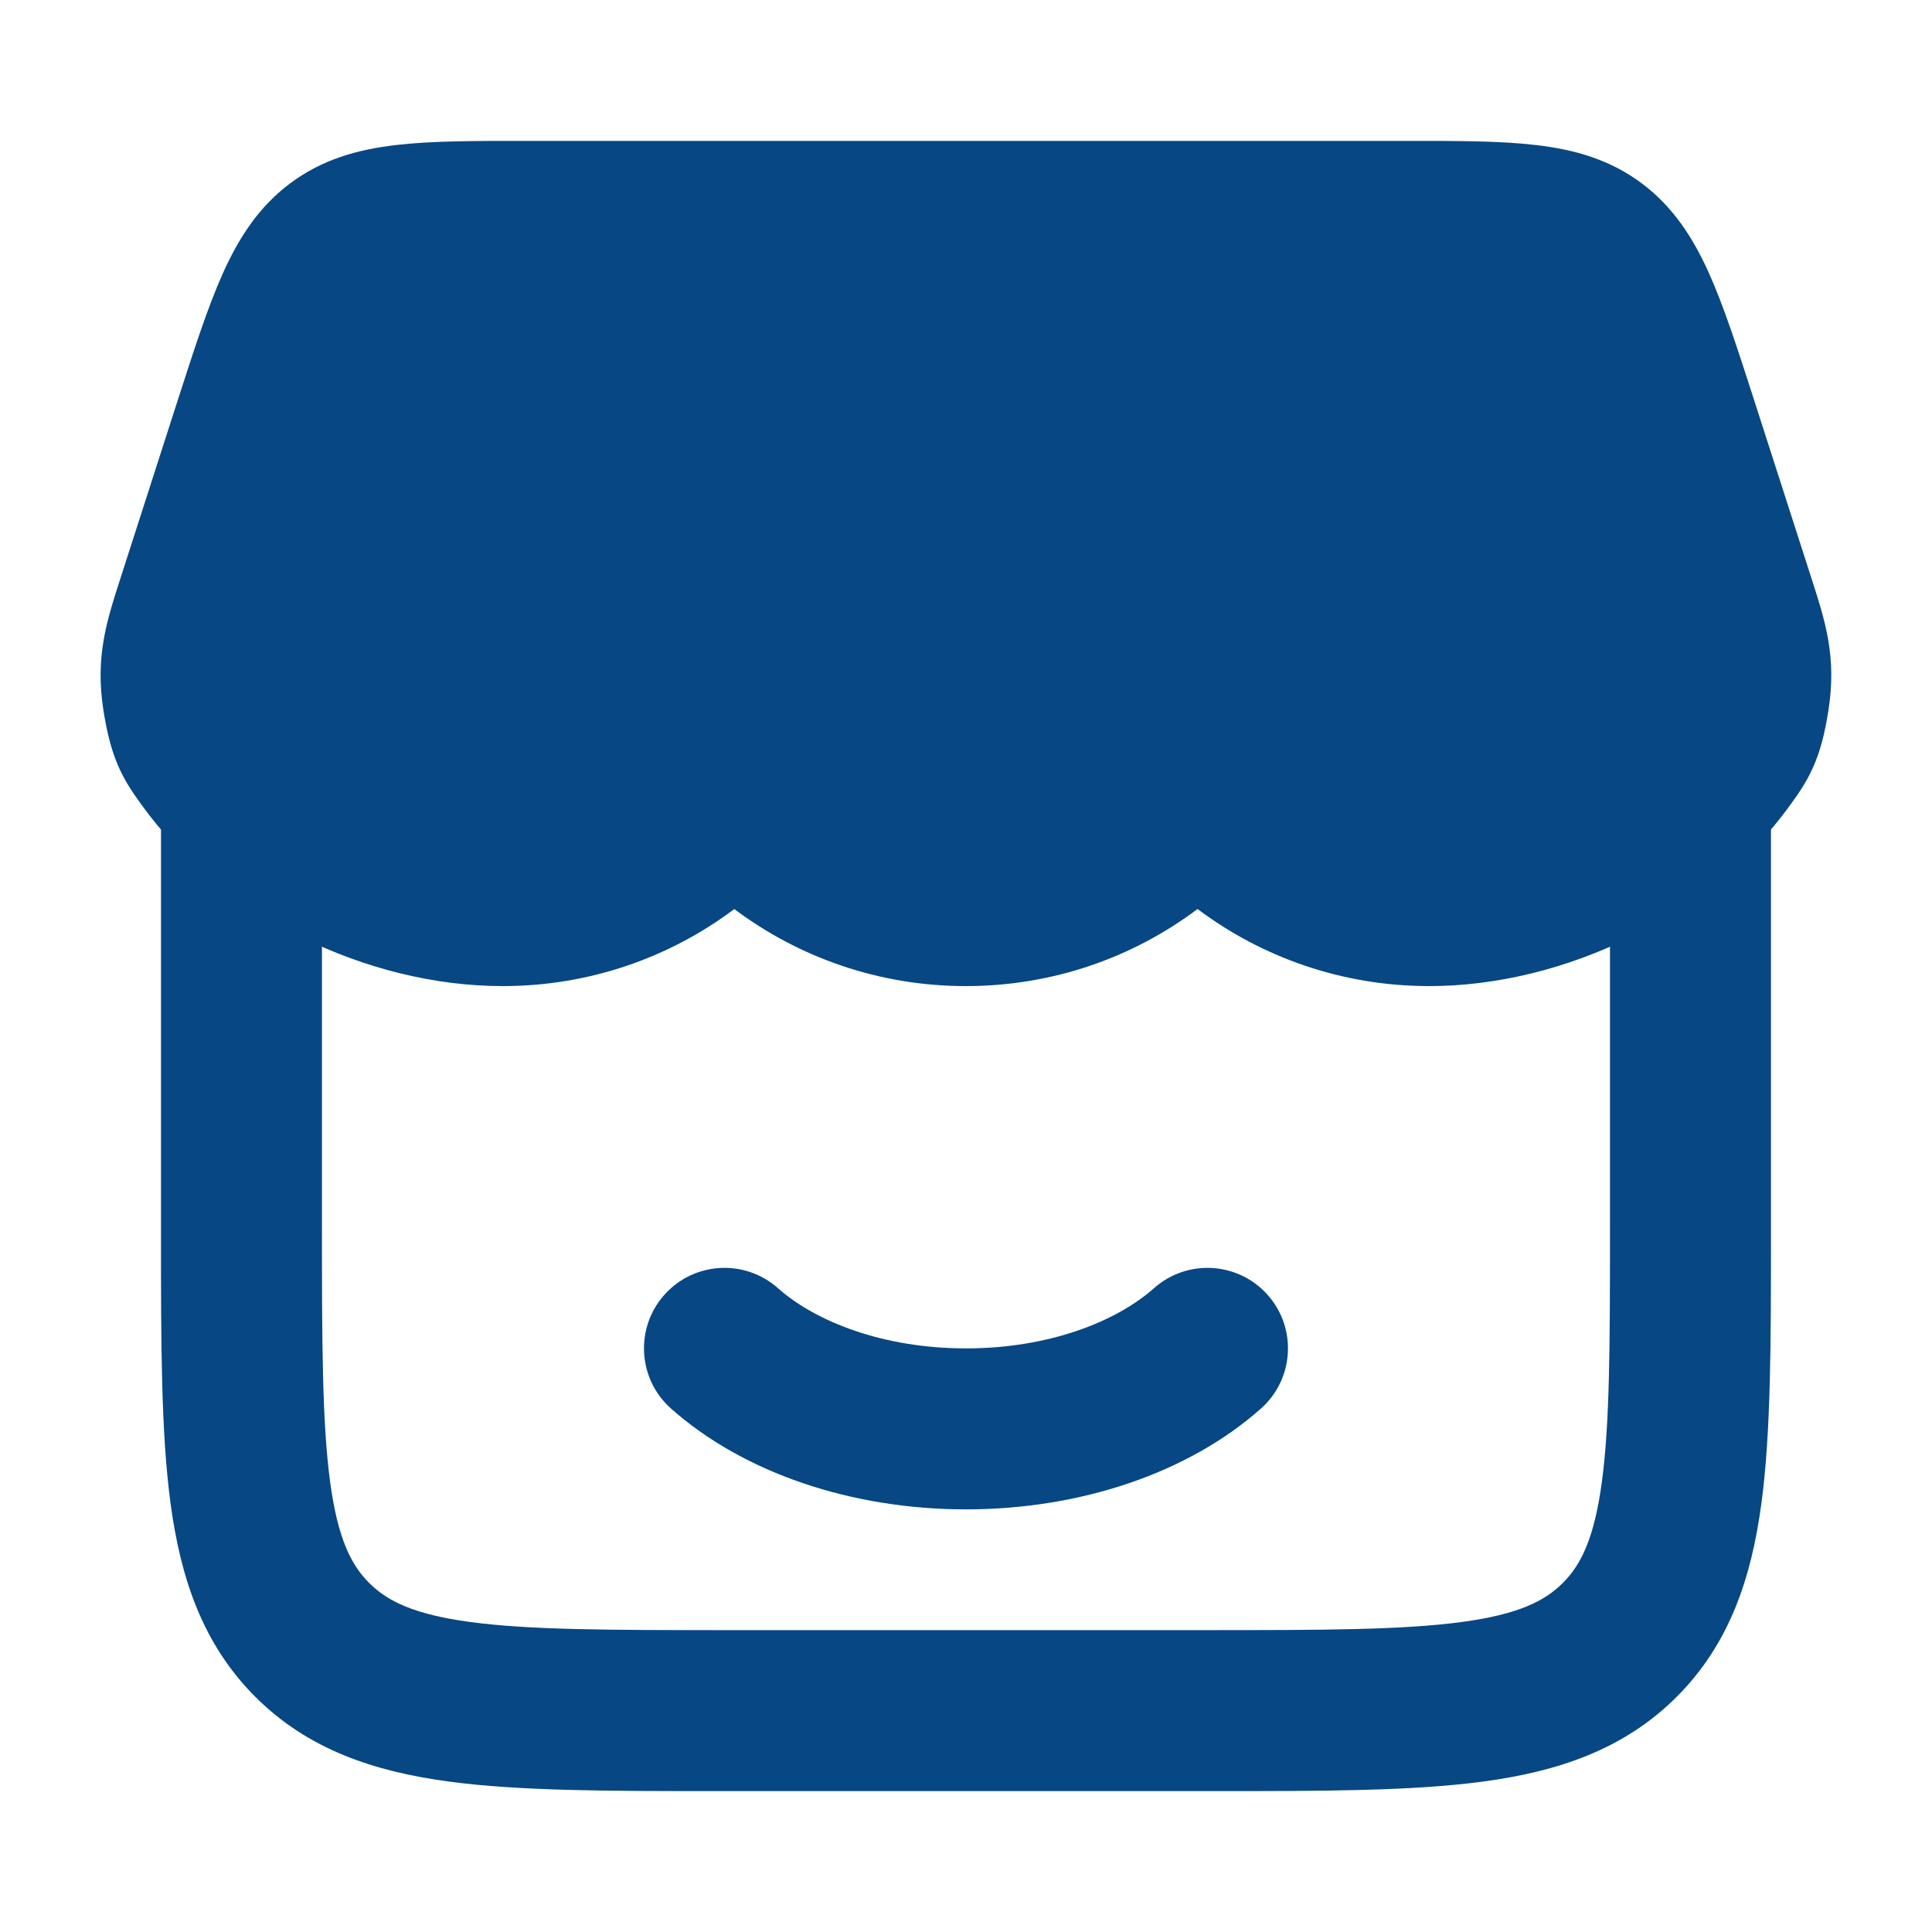
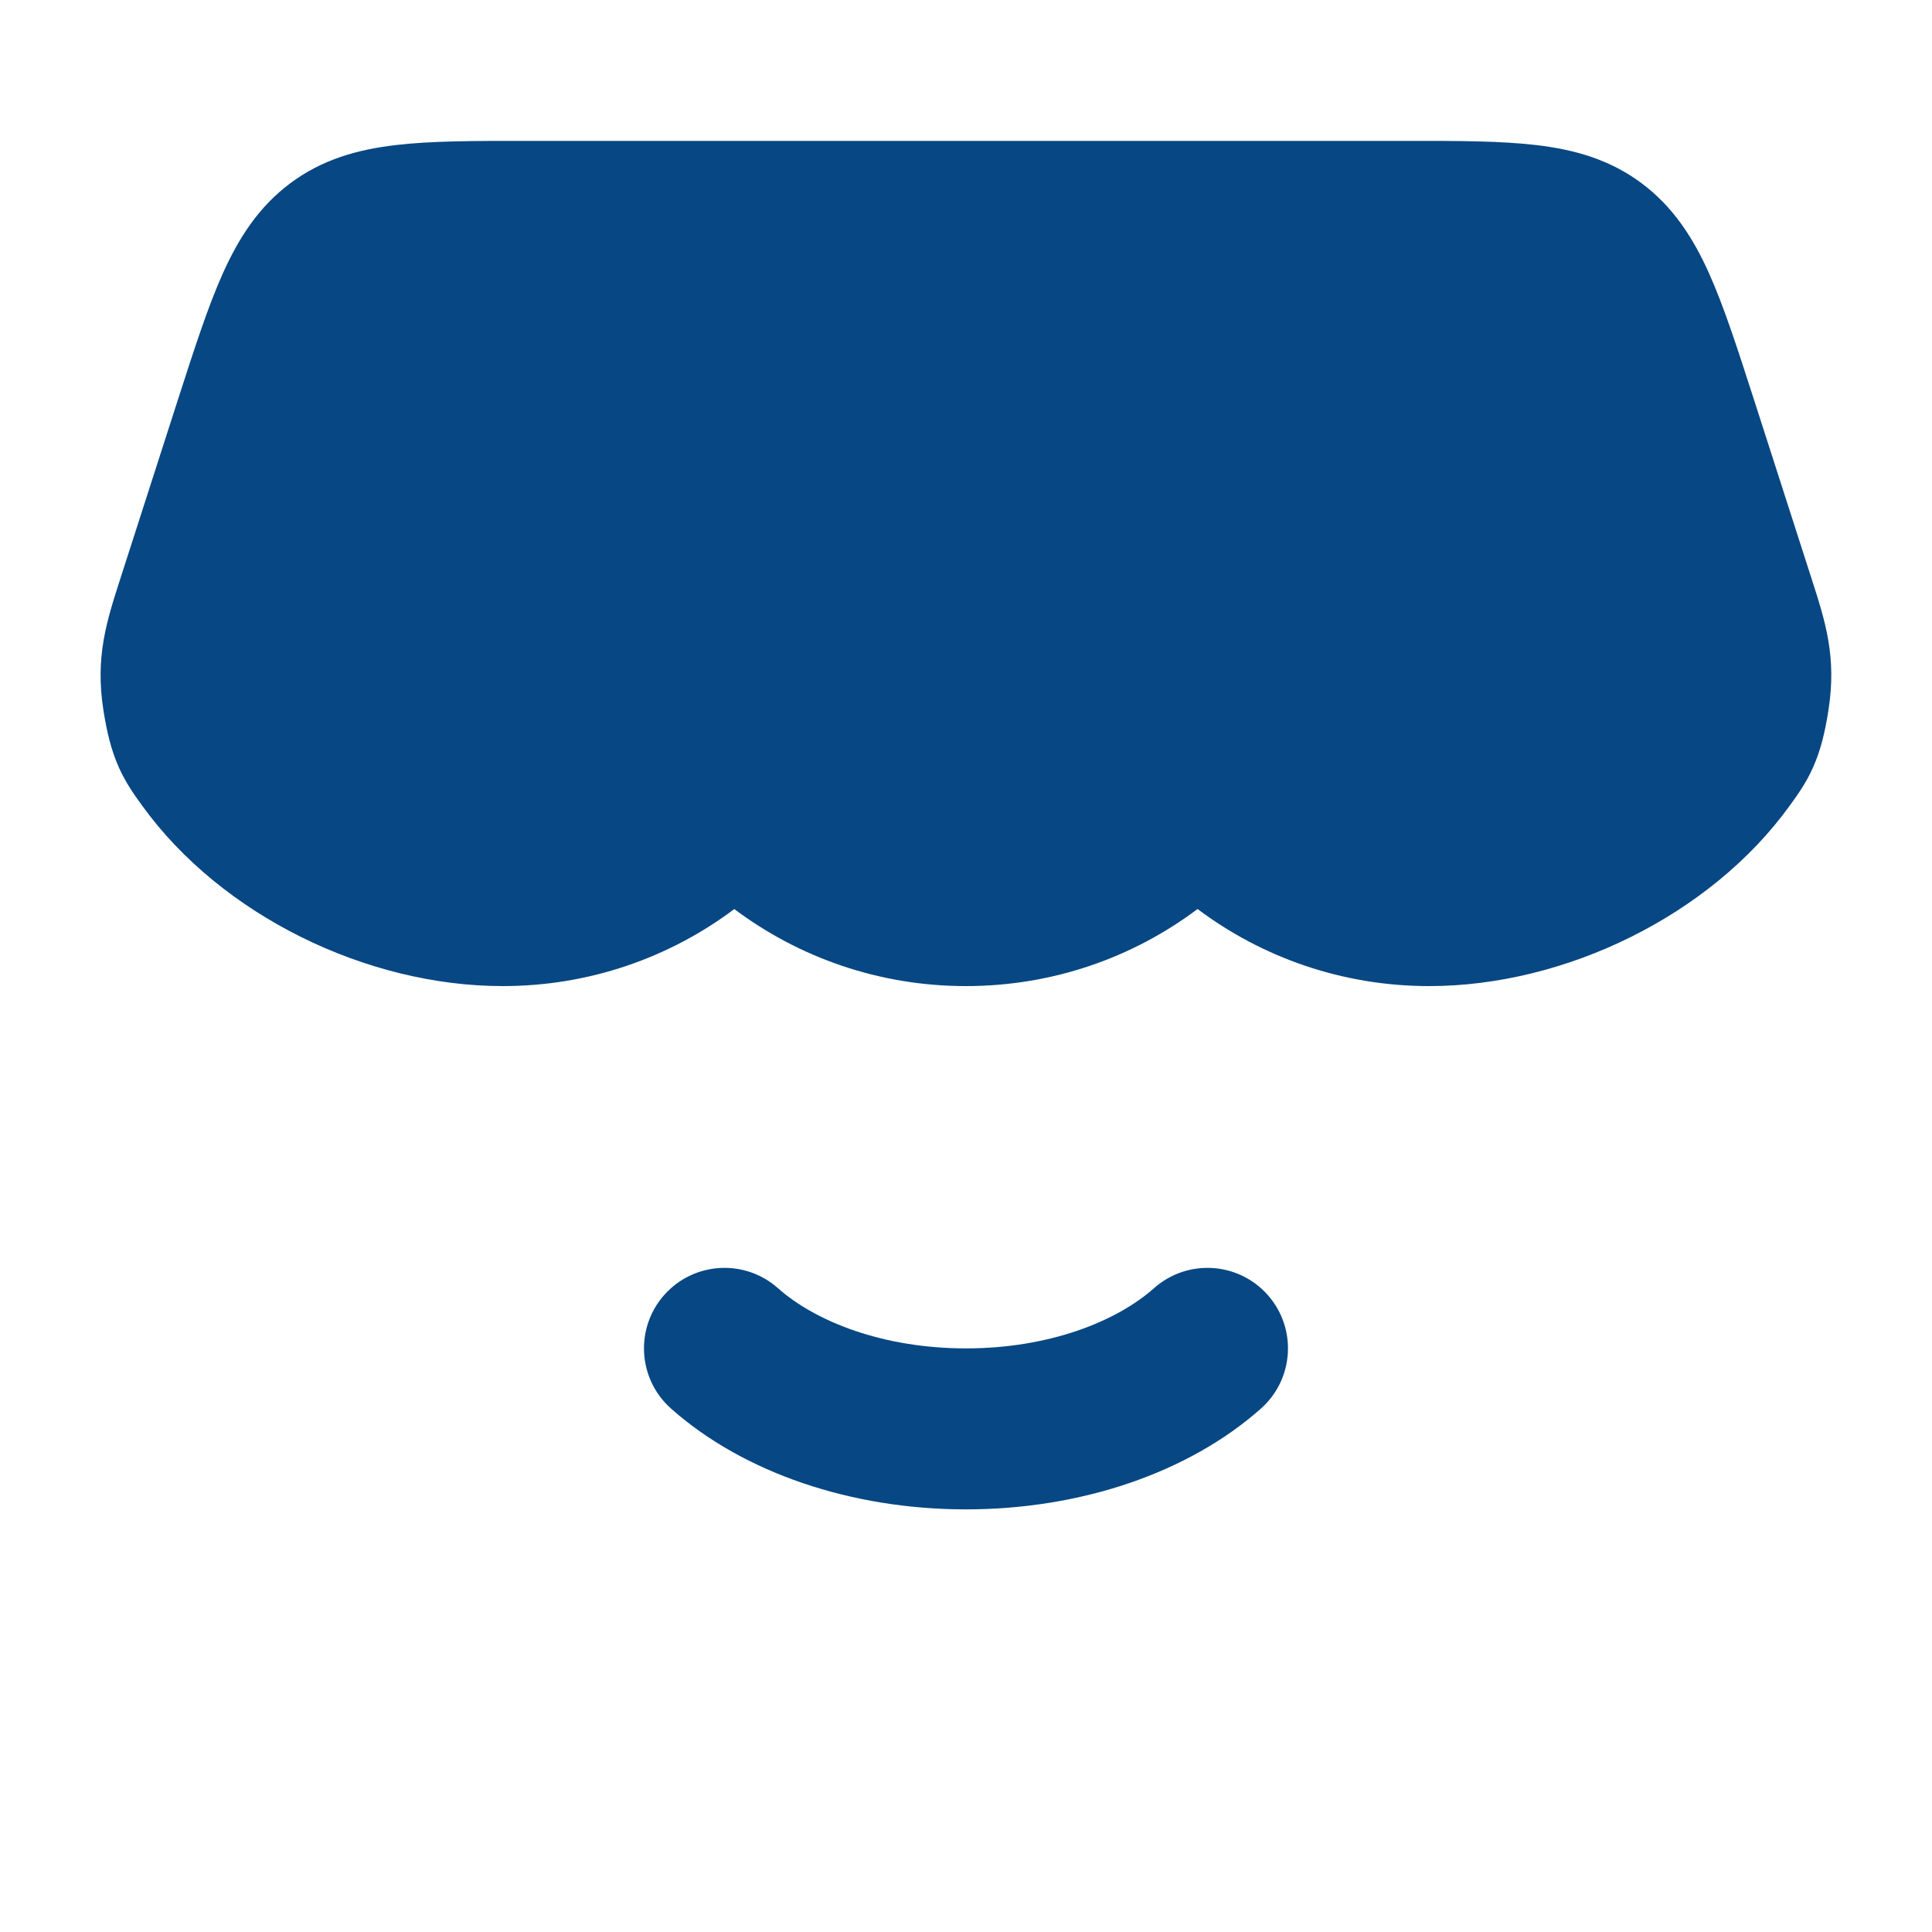
<svg xmlns="http://www.w3.org/2000/svg" width="40" height="40" viewBox="0 0 40 40" fill="none">
-   <path fill-rule="evenodd" clip-rule="evenodd" d="M5 15.416C5.92 15.416 6.666 16.163 6.666 17.083V25.416C6.666 27.821 6.67 29.456 6.835 30.681C6.993 31.858 7.272 32.403 7.643 32.773C8.014 33.145 8.559 33.423 9.735 33.582C10.96 33.746 12.595 33.75 15 33.75H25C27.404 33.75 29.039 33.746 30.264 33.582C31.441 33.423 31.986 33.145 32.357 32.773C32.728 32.403 33.007 31.858 33.165 30.681C33.33 29.456 33.333 27.821 33.333 25.416V17.083C33.333 16.163 34.079 15.416 35 15.416C35.92 15.416 36.666 16.163 36.666 17.083V25.534C36.666 27.791 36.666 29.652 36.468 31.125C36.261 32.671 35.807 34.037 34.714 35.131C33.62 36.224 32.255 36.677 30.708 36.885C29.235 37.083 27.374 37.083 25.117 37.083H14.882C12.625 37.083 10.764 37.083 9.291 36.885C7.745 36.677 6.379 36.224 5.286 35.131C4.192 34.037 3.739 32.671 3.531 31.125C3.333 29.652 3.333 27.791 3.333 25.534L3.333 17.083C3.333 16.163 4.079 15.416 5 15.416Z" fill="#074783" />
  <path fill-rule="evenodd" clip-rule="evenodd" d="M13.753 26.81C14.364 26.122 15.418 26.059 16.106 26.67C16.882 27.359 18.277 27.917 20 27.917C21.723 27.917 23.117 27.359 23.893 26.67C24.582 26.059 25.635 26.122 26.246 26.81C26.857 27.499 26.794 28.552 26.106 29.163C24.602 30.498 22.366 31.25 20 31.25C17.634 31.25 15.397 30.498 13.893 29.163C13.205 28.552 13.142 27.499 13.753 26.81Z" fill="#074783" />
  <path d="M29.11 2.917C30.169 2.916 31.071 2.916 31.81 3.004C32.6 3.097 33.329 3.302 33.988 3.794C34.644 4.284 35.054 4.926 35.384 5.659C35.695 6.352 35.978 7.232 36.315 8.277L37.475 11.882L37.5 11.96C37.794 12.87 38.029 13.6 37.856 14.704C37.785 15.161 37.694 15.536 37.539 15.884C37.394 16.211 37.213 16.461 37.074 16.653L37.053 16.682C35.413 18.953 32.406 20.416 29.59 20.416C27.791 20.416 26.128 19.822 24.794 18.82C23.459 19.823 21.798 20.416 19.998 20.416C18.199 20.416 16.537 19.822 15.203 18.821C13.868 19.823 12.207 20.416 10.408 20.416C7.592 20.416 4.585 18.953 2.945 16.682L2.924 16.653C2.785 16.461 2.604 16.211 2.459 15.884C2.304 15.536 2.213 15.161 2.141 14.704C1.969 13.6 2.204 12.87 2.498 11.96L2.523 11.882L3.662 8.342L3.683 8.277L3.683 8.277C4.02 7.232 4.303 6.352 4.614 5.659C4.944 4.926 5.354 4.284 6.01 3.794C6.669 3.302 7.398 3.097 8.188 3.004C8.927 2.916 9.829 2.916 10.888 2.917H10.889H29.11H29.11Z" fill="#074783" />
</svg>